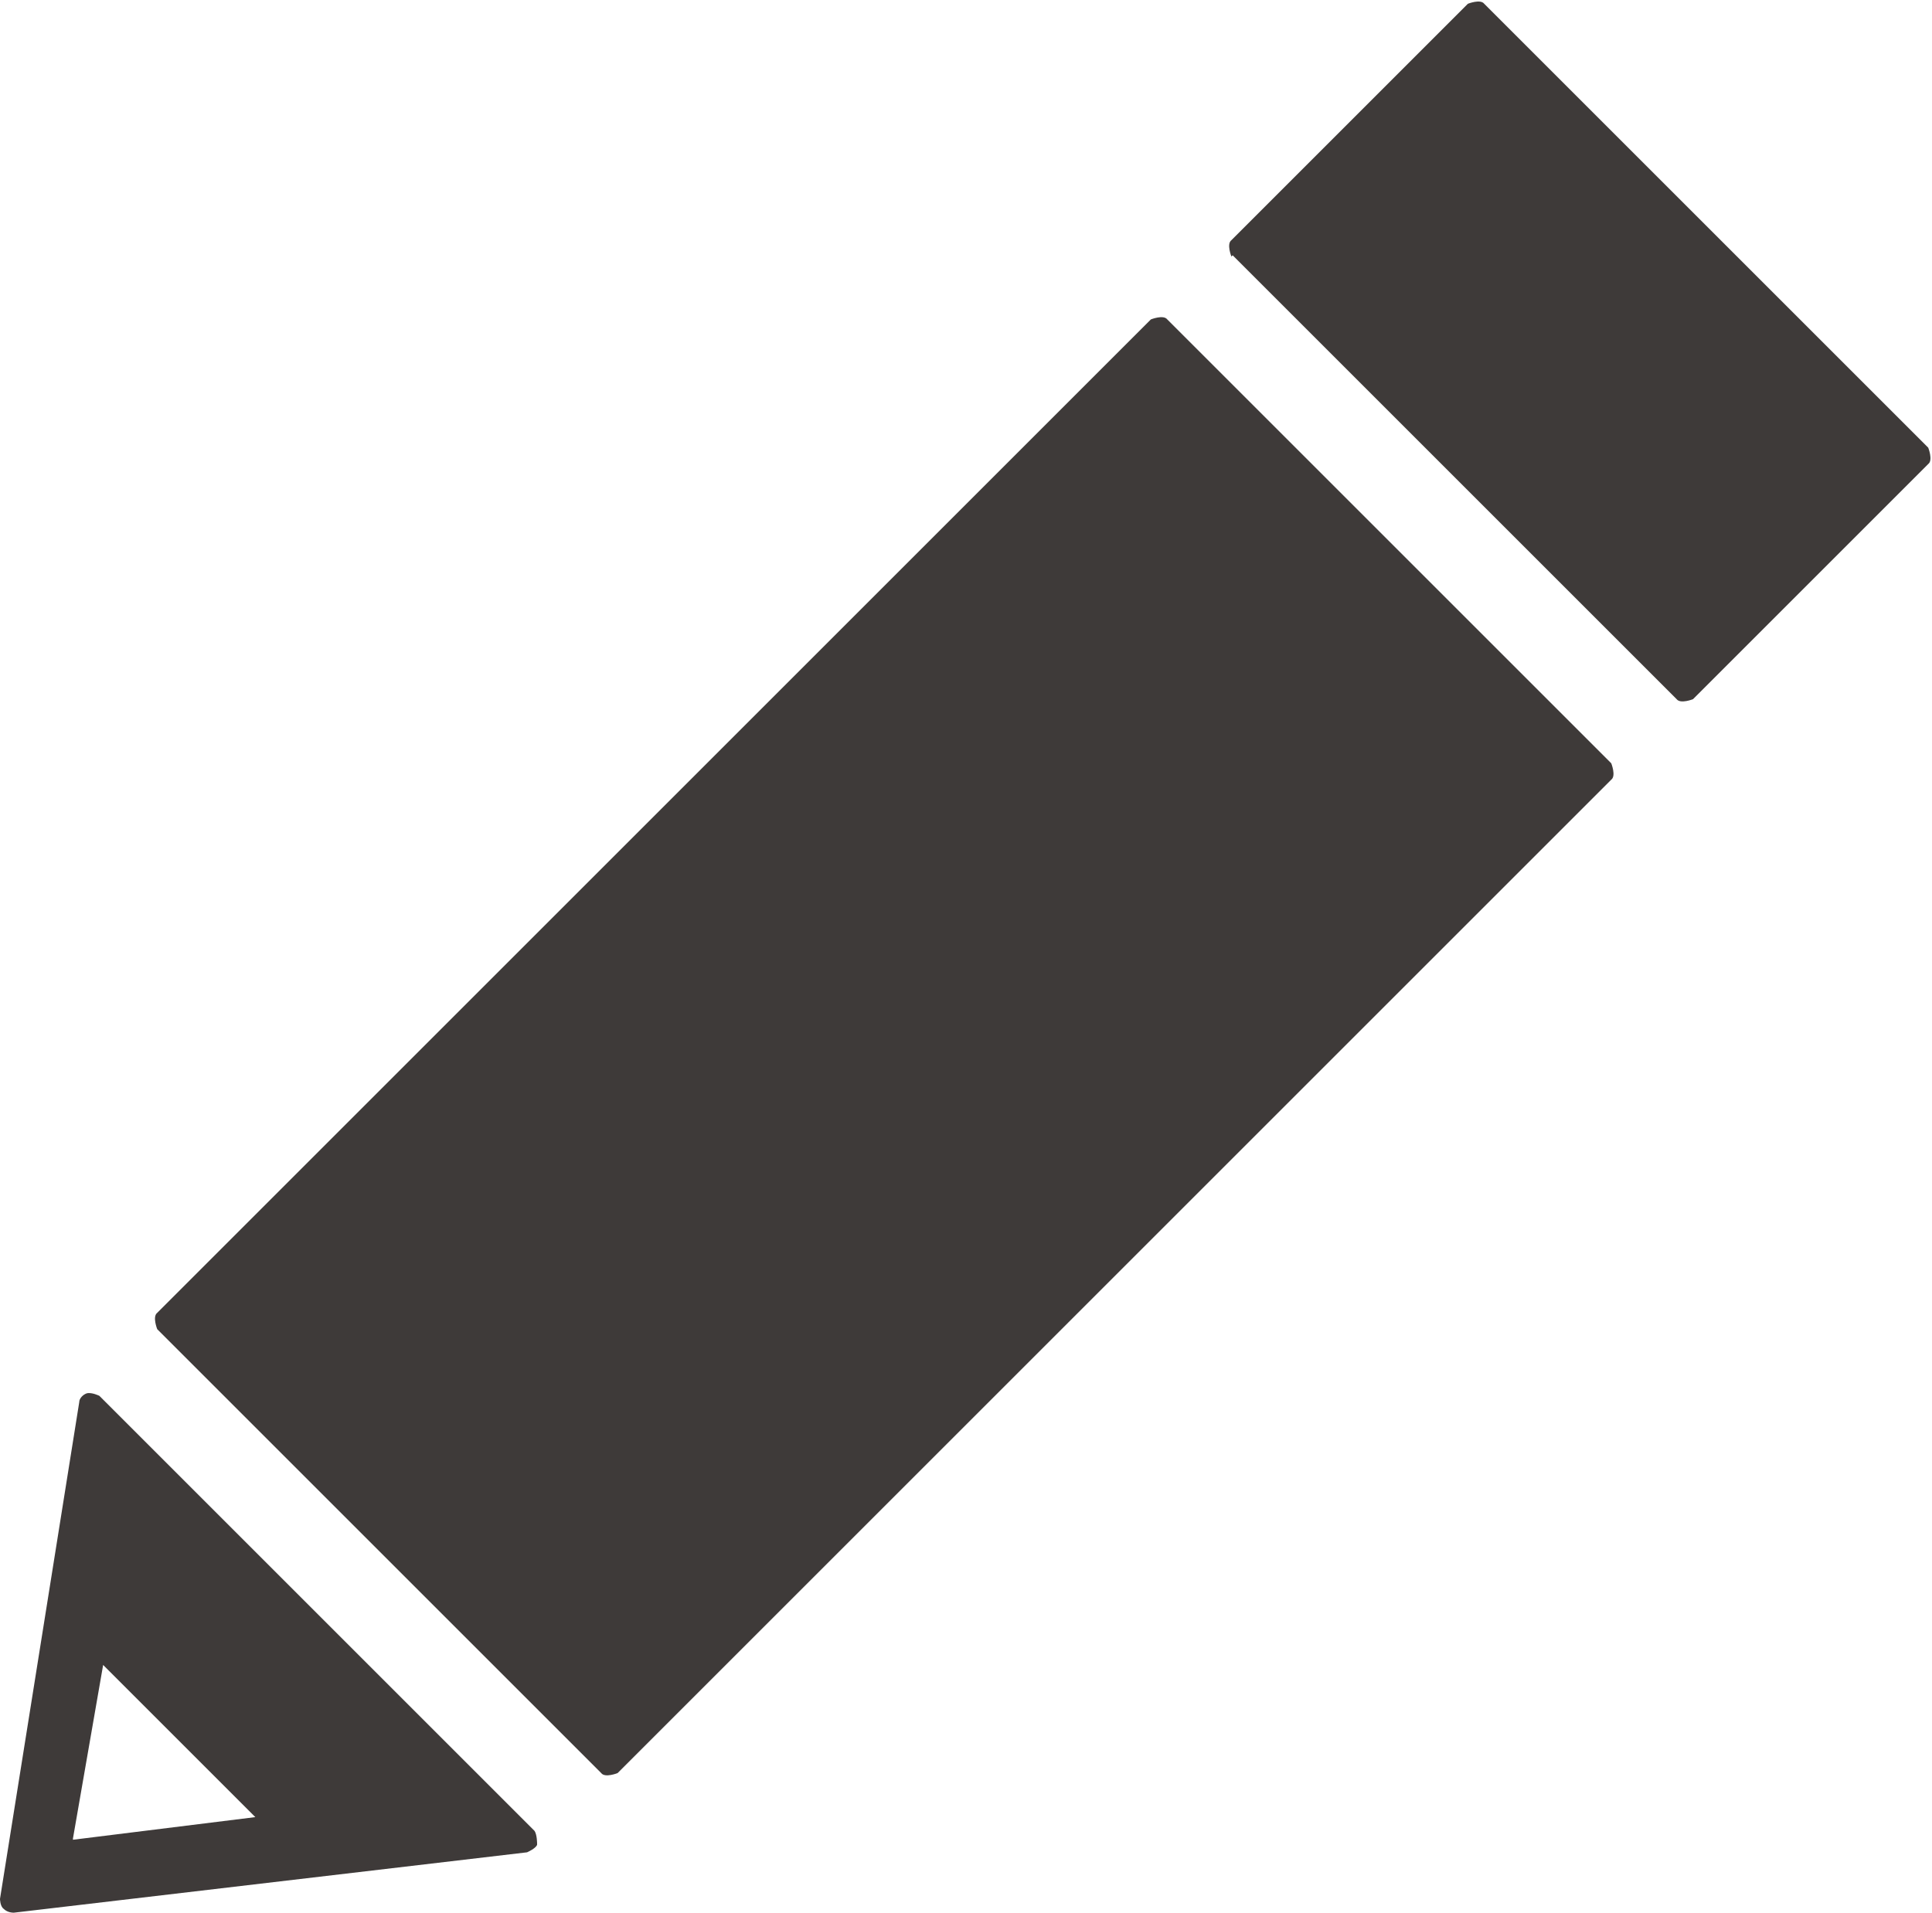
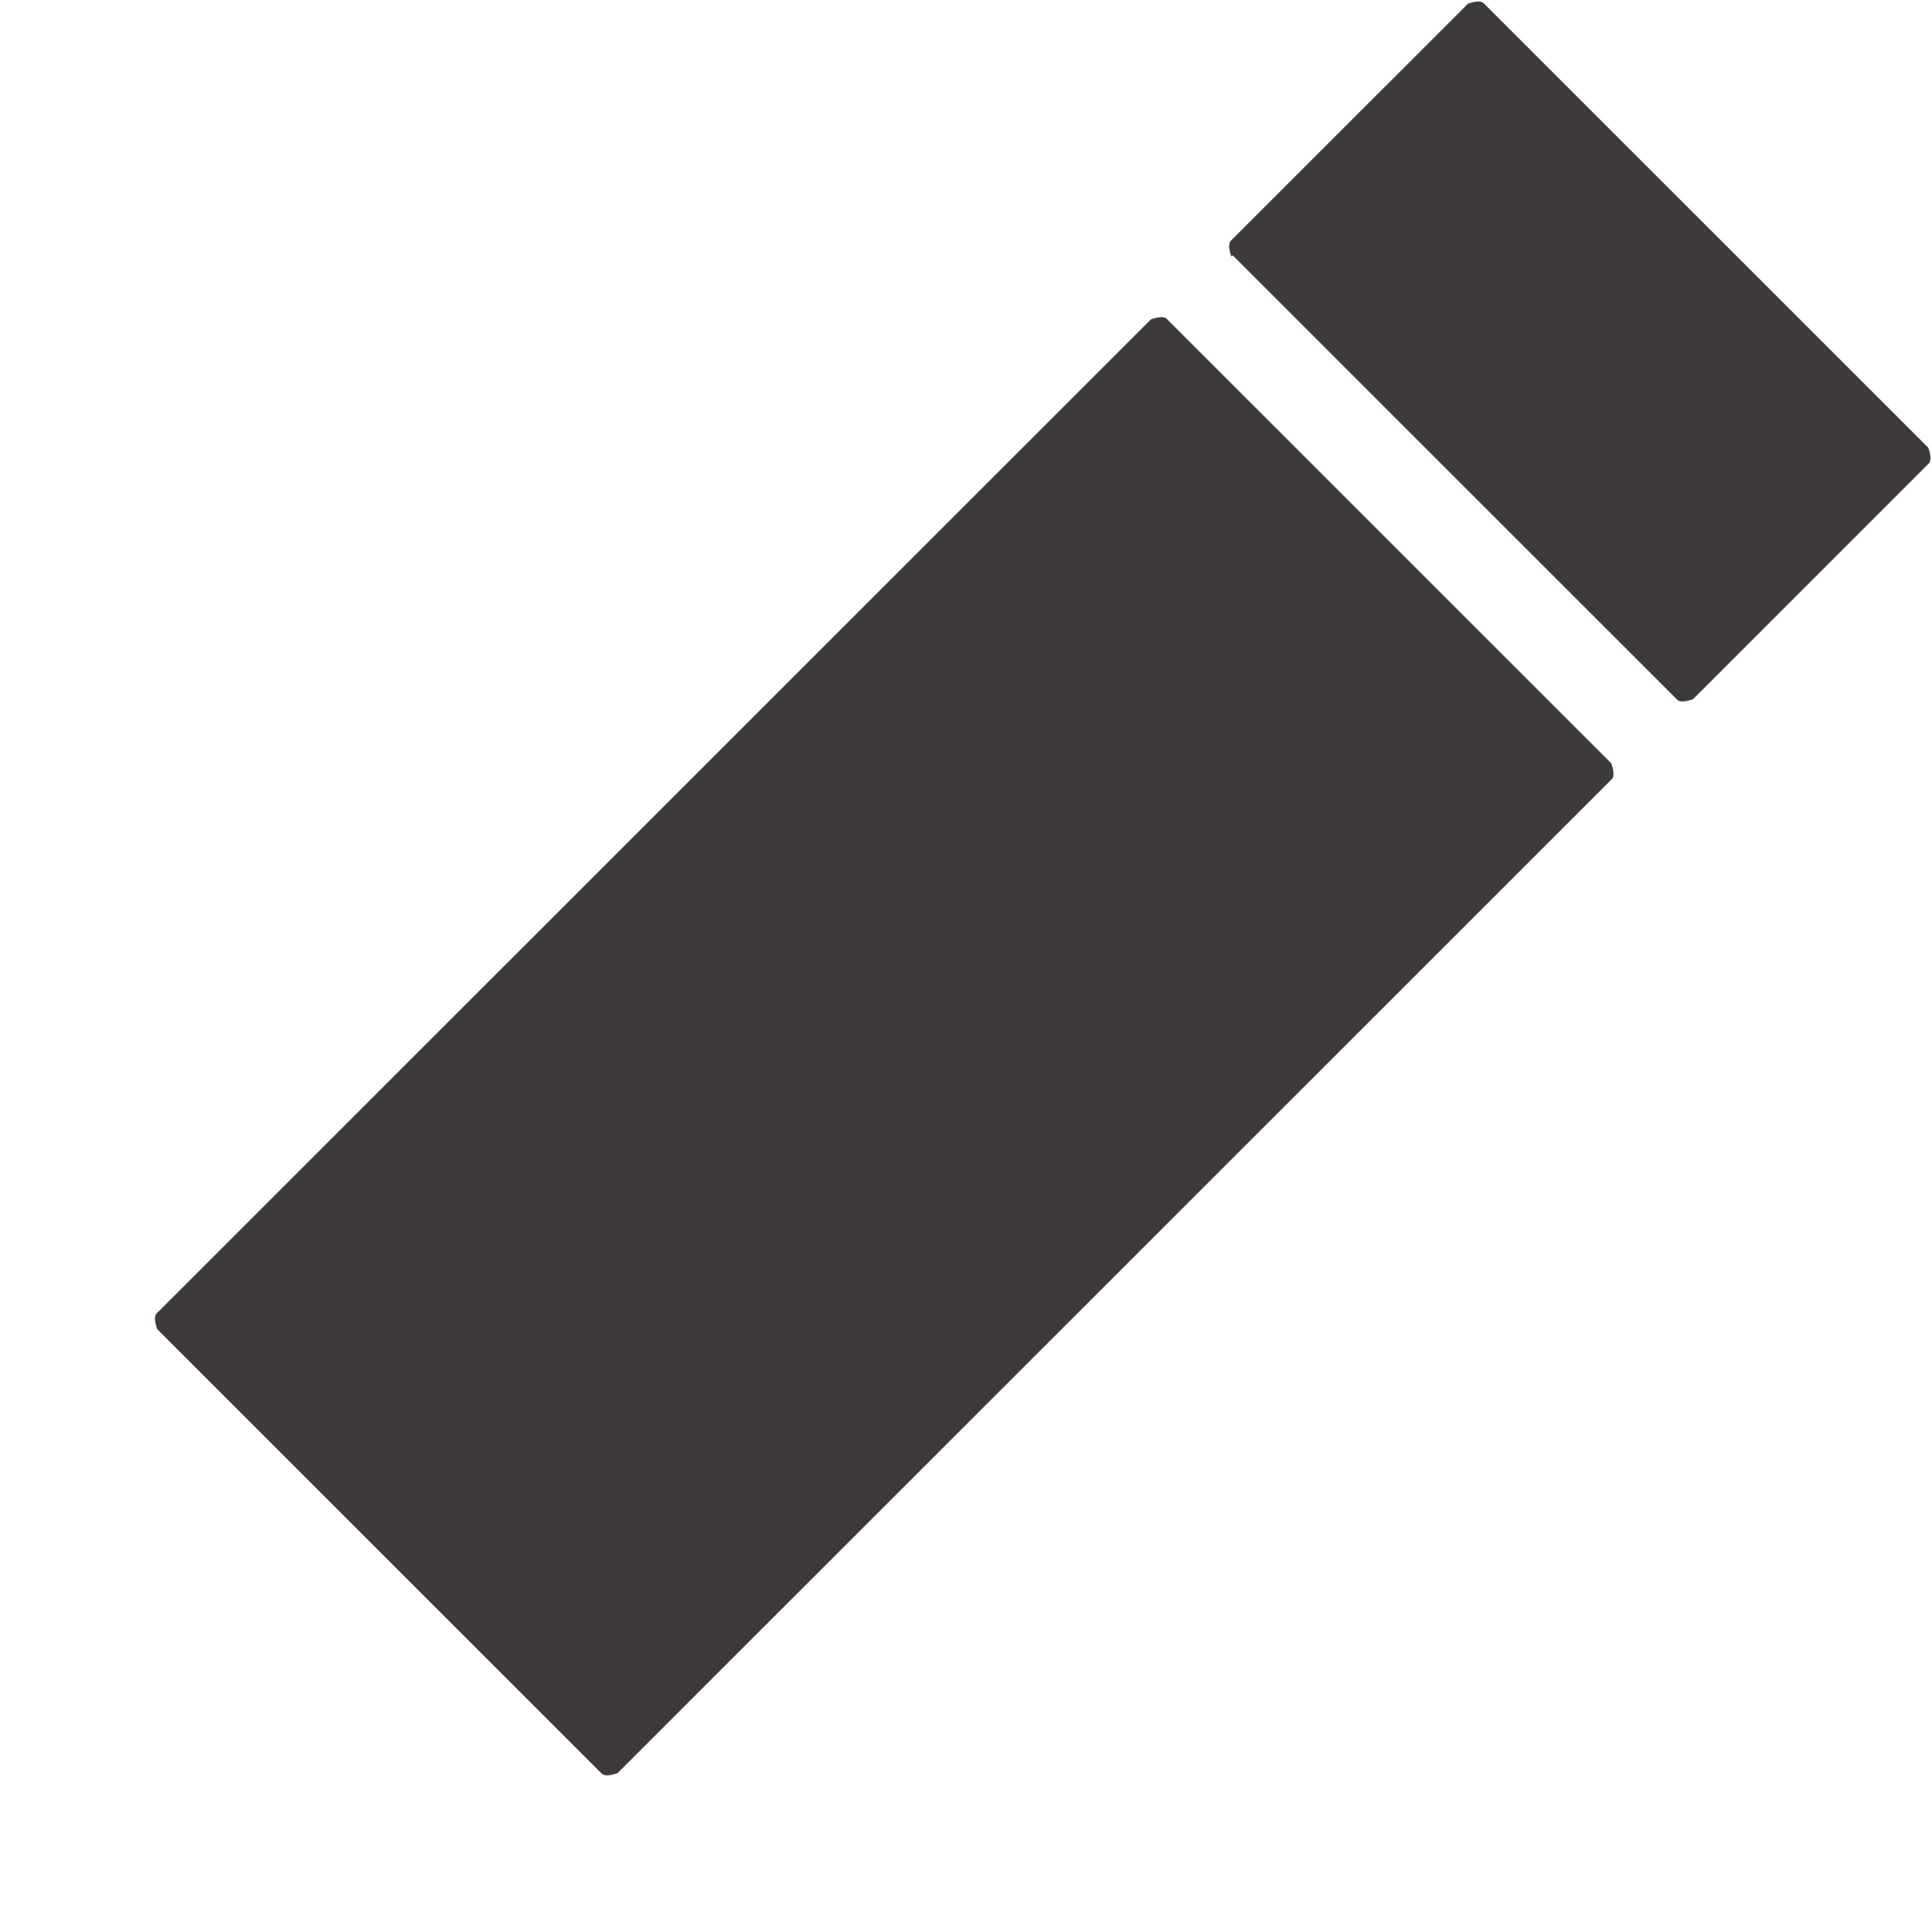
<svg xmlns="http://www.w3.org/2000/svg" id="_レイヤー_2" width="15.36" height="15.21" viewBox="0 0 15.36 15.21">
  <defs>
    <style>.cls-1{fill:#3e3a39;fill-rule:evenodd;stroke-width:0px;}</style>
  </defs>
  <g id="LOVEL_sp">
    <path class="cls-1" d="M1.25,10.57s-.04-.1,0-.13l7.9-7.9s.1-.04.13,0l3.53,3.53s.04.1,0,.13l-7.9,7.9s-.1.04-.13,0l-3.53-3.53Z" />
    <path class="cls-1" d="M9.79,2.04s-.04-.1,0-.13L11.67.03s.1-.04.13,0l3.53,3.53s.04.1,0,.13l-1.87,1.87s-.1.04-.13,0l-3.53-3.53Z" />
-     <path class="cls-1" d="M4.27,14.66s0-.07-.02-.1l-3.46-3.46s-.06-.03-.1-.02c-.03.01-.06.04-.06.07L0,15.1s0,.06.03.08c0,0,0,0,0,0,.02.02.05.03.08.03l4.08-.48s.07-.03.08-.06ZM.58,14.62l.24-1.38,1.21,1.21-1.45.18Z" />
  </g>
</svg>